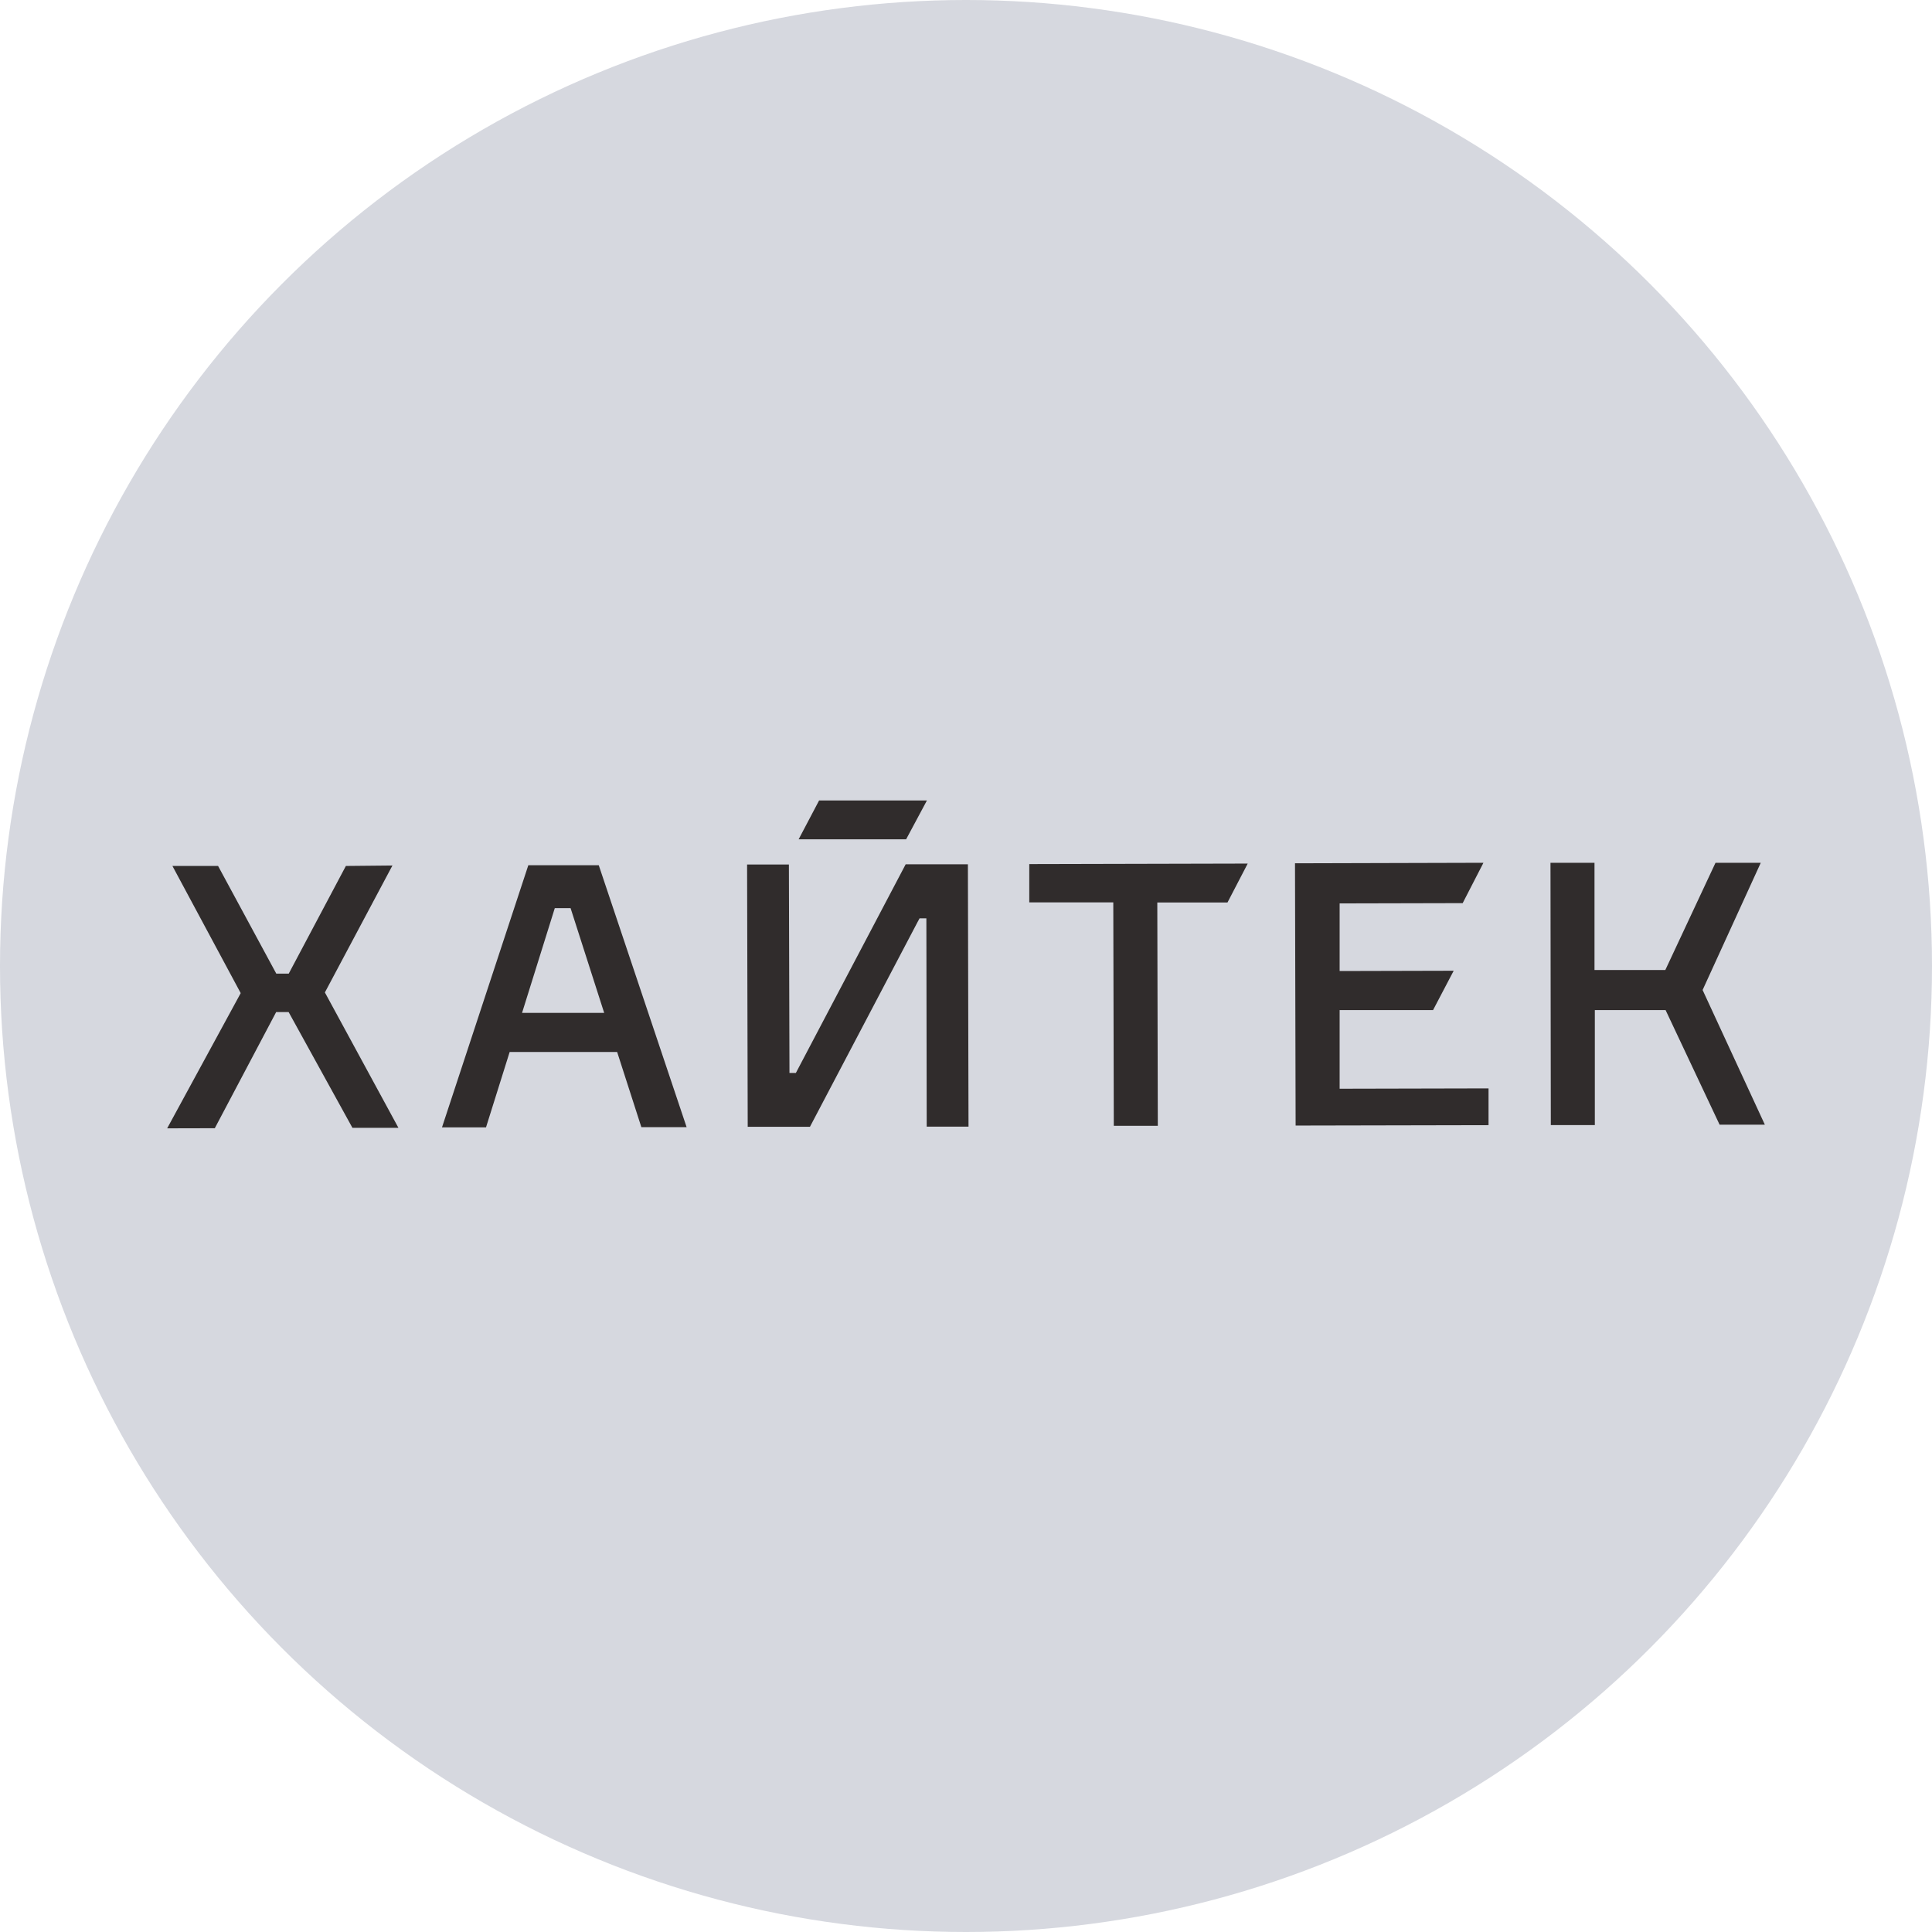
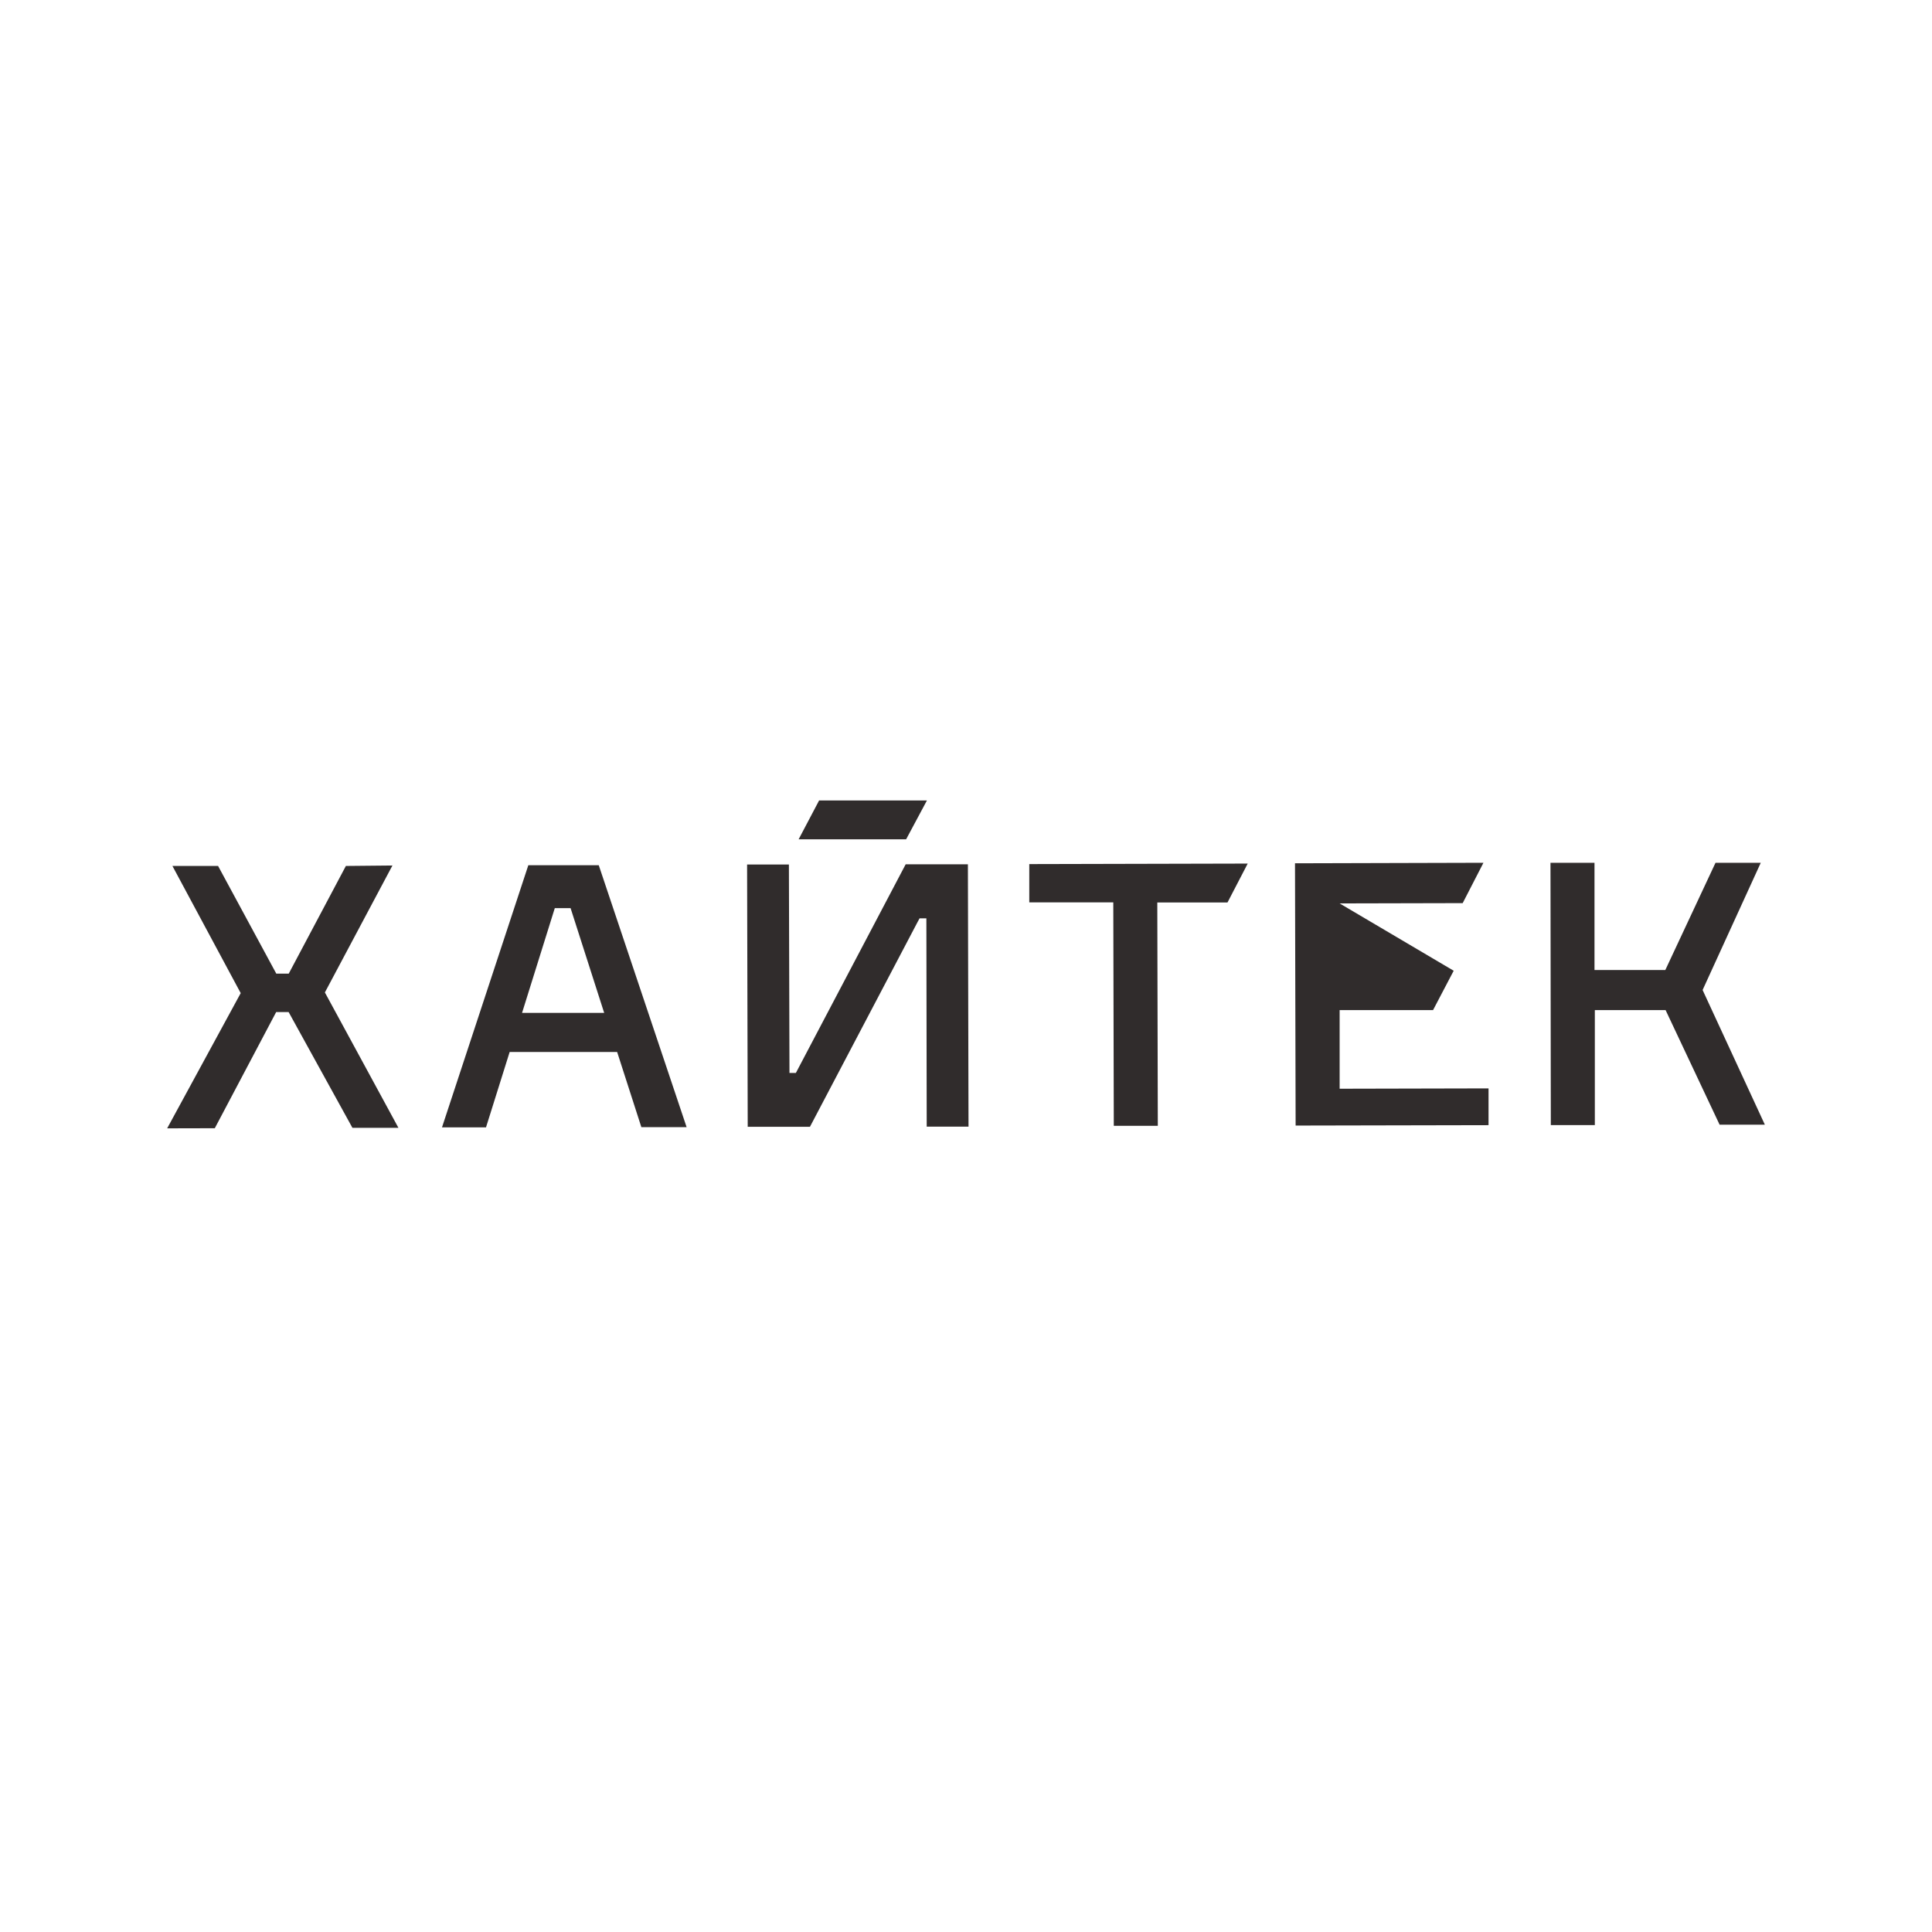
<svg xmlns="http://www.w3.org/2000/svg" width="601" height="601" viewBox="0 0 601 601" fill="none">
-   <circle cx="300.5" cy="300.5" r="300.5" fill="#D6D8DF" />
-   <path d="M529.642 307.968L549 349.854H534.921L518.132 314.226H496.116V349.995H482.425L482.319 268.392H496.011V301.745H518.044L533.654 268.392H547.733L529.642 307.968ZM416.729 314.226V338.677L463.049 338.572V350.013L403.038 350.136L402.844 268.55L461.465 268.392L455.006 280.943L416.729 281.031V302.063L452.208 301.974L445.785 314.226H416.729ZM320.184 280.908V268.797L388.132 268.638L381.849 280.732H360.009L360.168 350.207H346.476L346.318 280.714H320.184V280.908ZM288.348 249L281.872 261.093H248.435L254.805 249H288.348ZM247.572 333.777L281.731 268.868H301.09L301.283 350.471H288.278L288.172 285.668H286.06L285.392 286.902L251.954 350.524H232.596L232.402 268.92H245.408L245.584 332.507V333.777H247.572ZM162.396 315.09H187.949L177.495 282.495H172.585L162.396 315.09ZM164.349 269.15H186.259L213.59 350.63H199.511L191.979 327.254H158.541L151.185 350.7H137.494L164.349 269.15ZM122.077 269.238L101.065 308.726L123.943 350.841H109.635L89.784 314.826H85.912L66.818 350.965L52 351L74.878 308.938L53.637 269.379H67.839L85.948 302.873H89.819L107.594 269.379L122.077 269.238Z" fill="#302C2C" />
+   <path d="M529.642 307.968L549 349.854H534.921L518.132 314.226H496.116V349.995H482.425L482.319 268.392H496.011V301.745H518.044L533.654 268.392H547.733L529.642 307.968ZM416.729 314.226V338.677L463.049 338.572V350.013L403.038 350.136L402.844 268.55L461.465 268.392L455.006 280.943L416.729 281.031L452.208 301.974L445.785 314.226H416.729ZM320.184 280.908V268.797L388.132 268.638L381.849 280.732H360.009L360.168 350.207H346.476L346.318 280.714H320.184V280.908ZM288.348 249L281.872 261.093H248.435L254.805 249H288.348ZM247.572 333.777L281.731 268.868H301.09L301.283 350.471H288.278L288.172 285.668H286.06L285.392 286.902L251.954 350.524H232.596L232.402 268.92H245.408L245.584 332.507V333.777H247.572ZM162.396 315.09H187.949L177.495 282.495H172.585L162.396 315.09ZM164.349 269.15H186.259L213.59 350.63H199.511L191.979 327.254H158.541L151.185 350.7H137.494L164.349 269.15ZM122.077 269.238L101.065 308.726L123.943 350.841H109.635L89.784 314.826H85.912L66.818 350.965L52 351L74.878 308.938L53.637 269.379H67.839L85.948 302.873H89.819L107.594 269.379L122.077 269.238Z" fill="#302C2C" />
</svg>